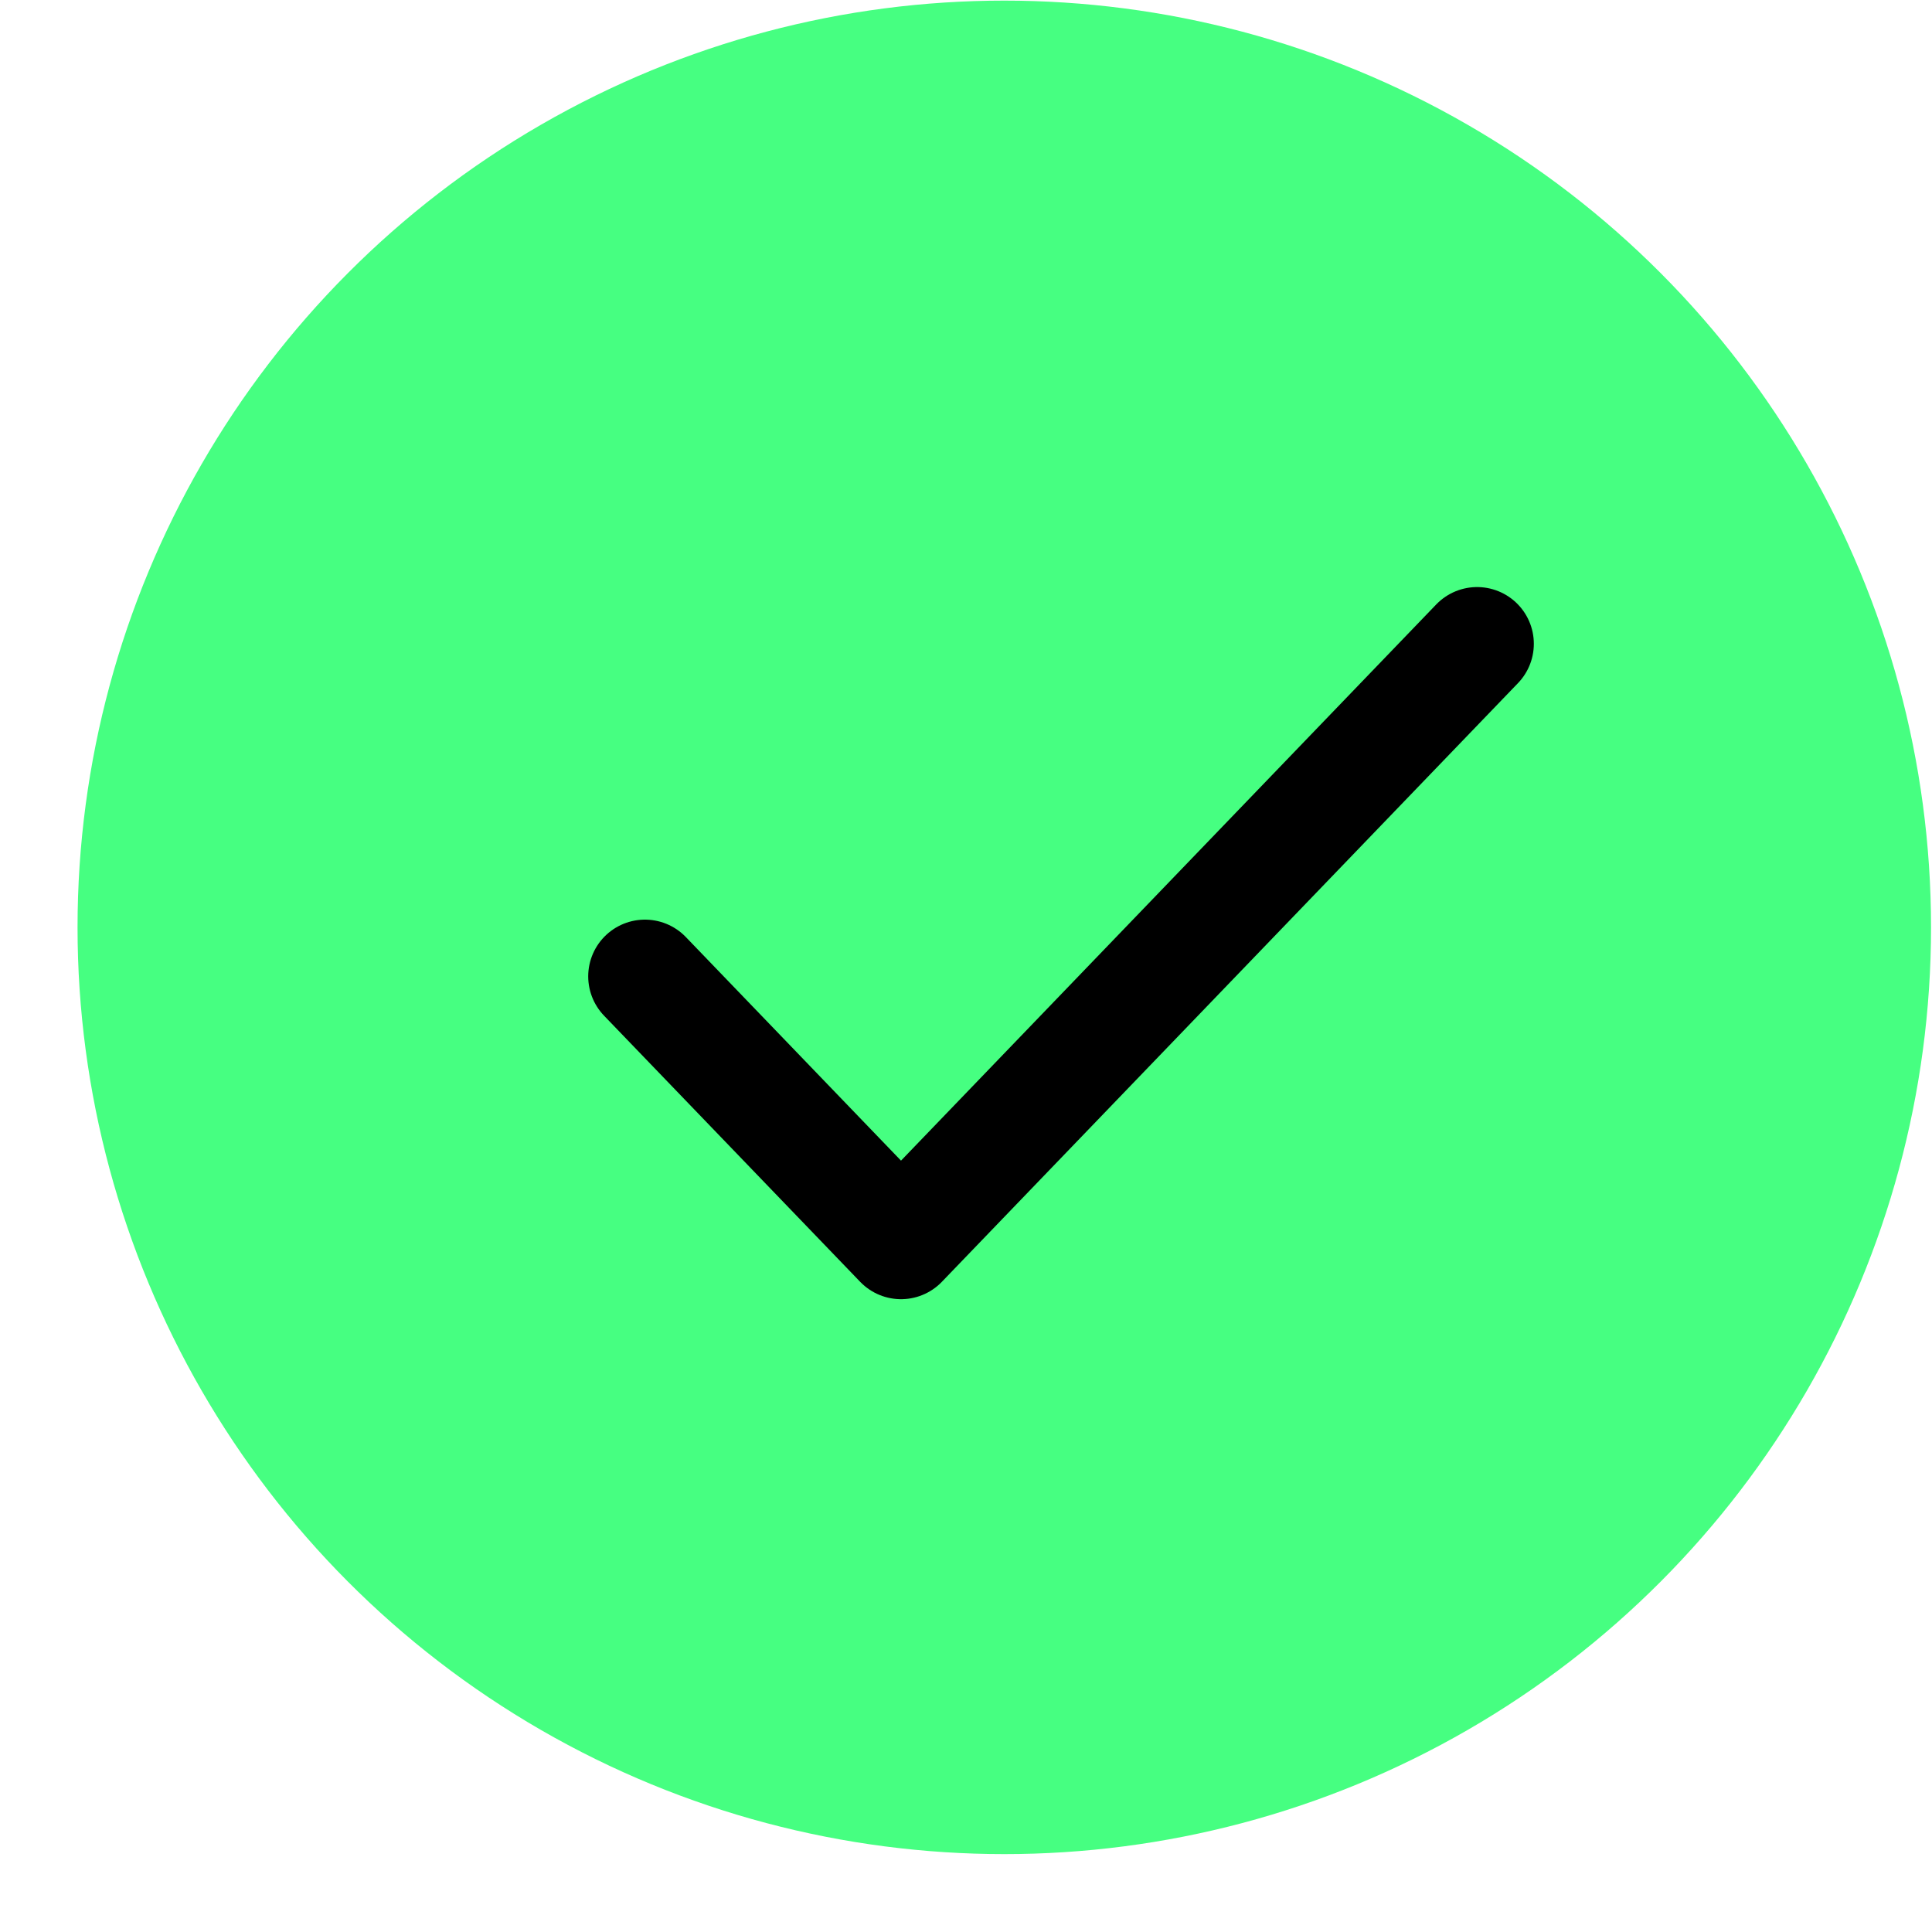
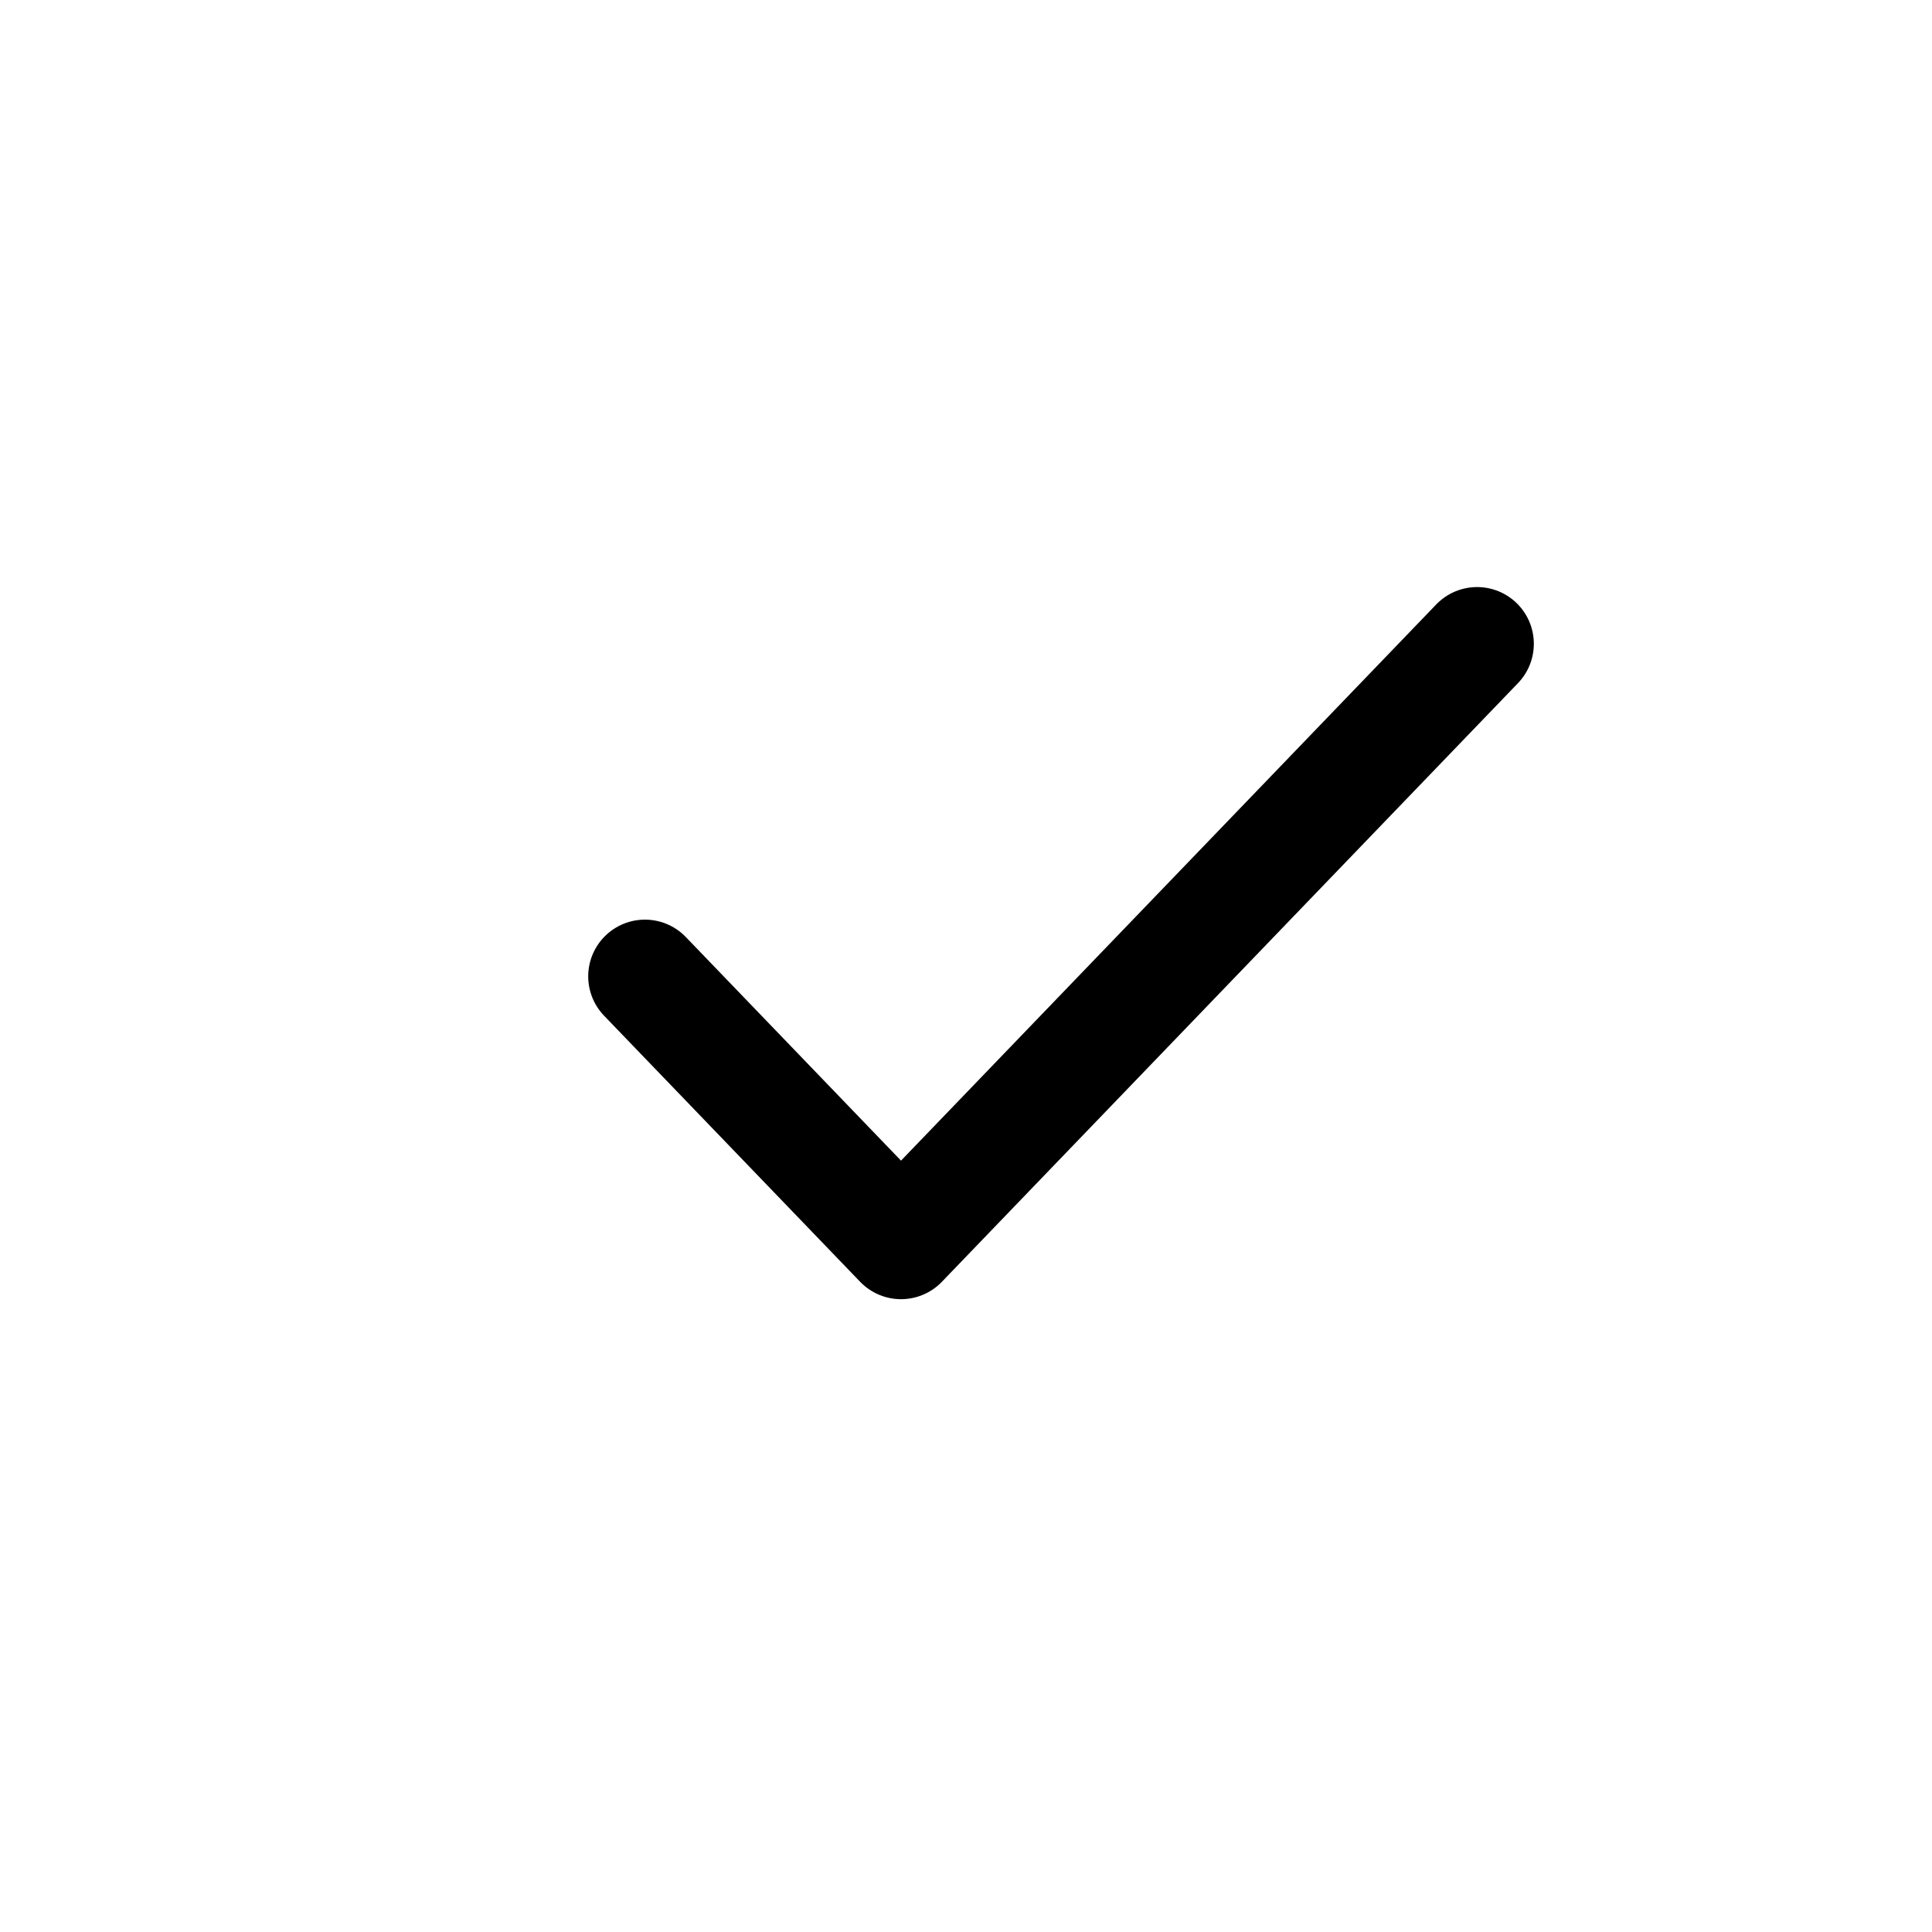
<svg xmlns="http://www.w3.org/2000/svg" width="22" height="22" viewBox="0 0 22 22" fill="none">
-   <circle cx="11.436" cy="10.56" r="10.553" fill="#46FF81" />
  <path d="M7.344 11.118L10.26 14.148L16.82 7.331" stroke="black" stroke-width="1.292" stroke-linecap="round" stroke-linejoin="round" />
</svg>